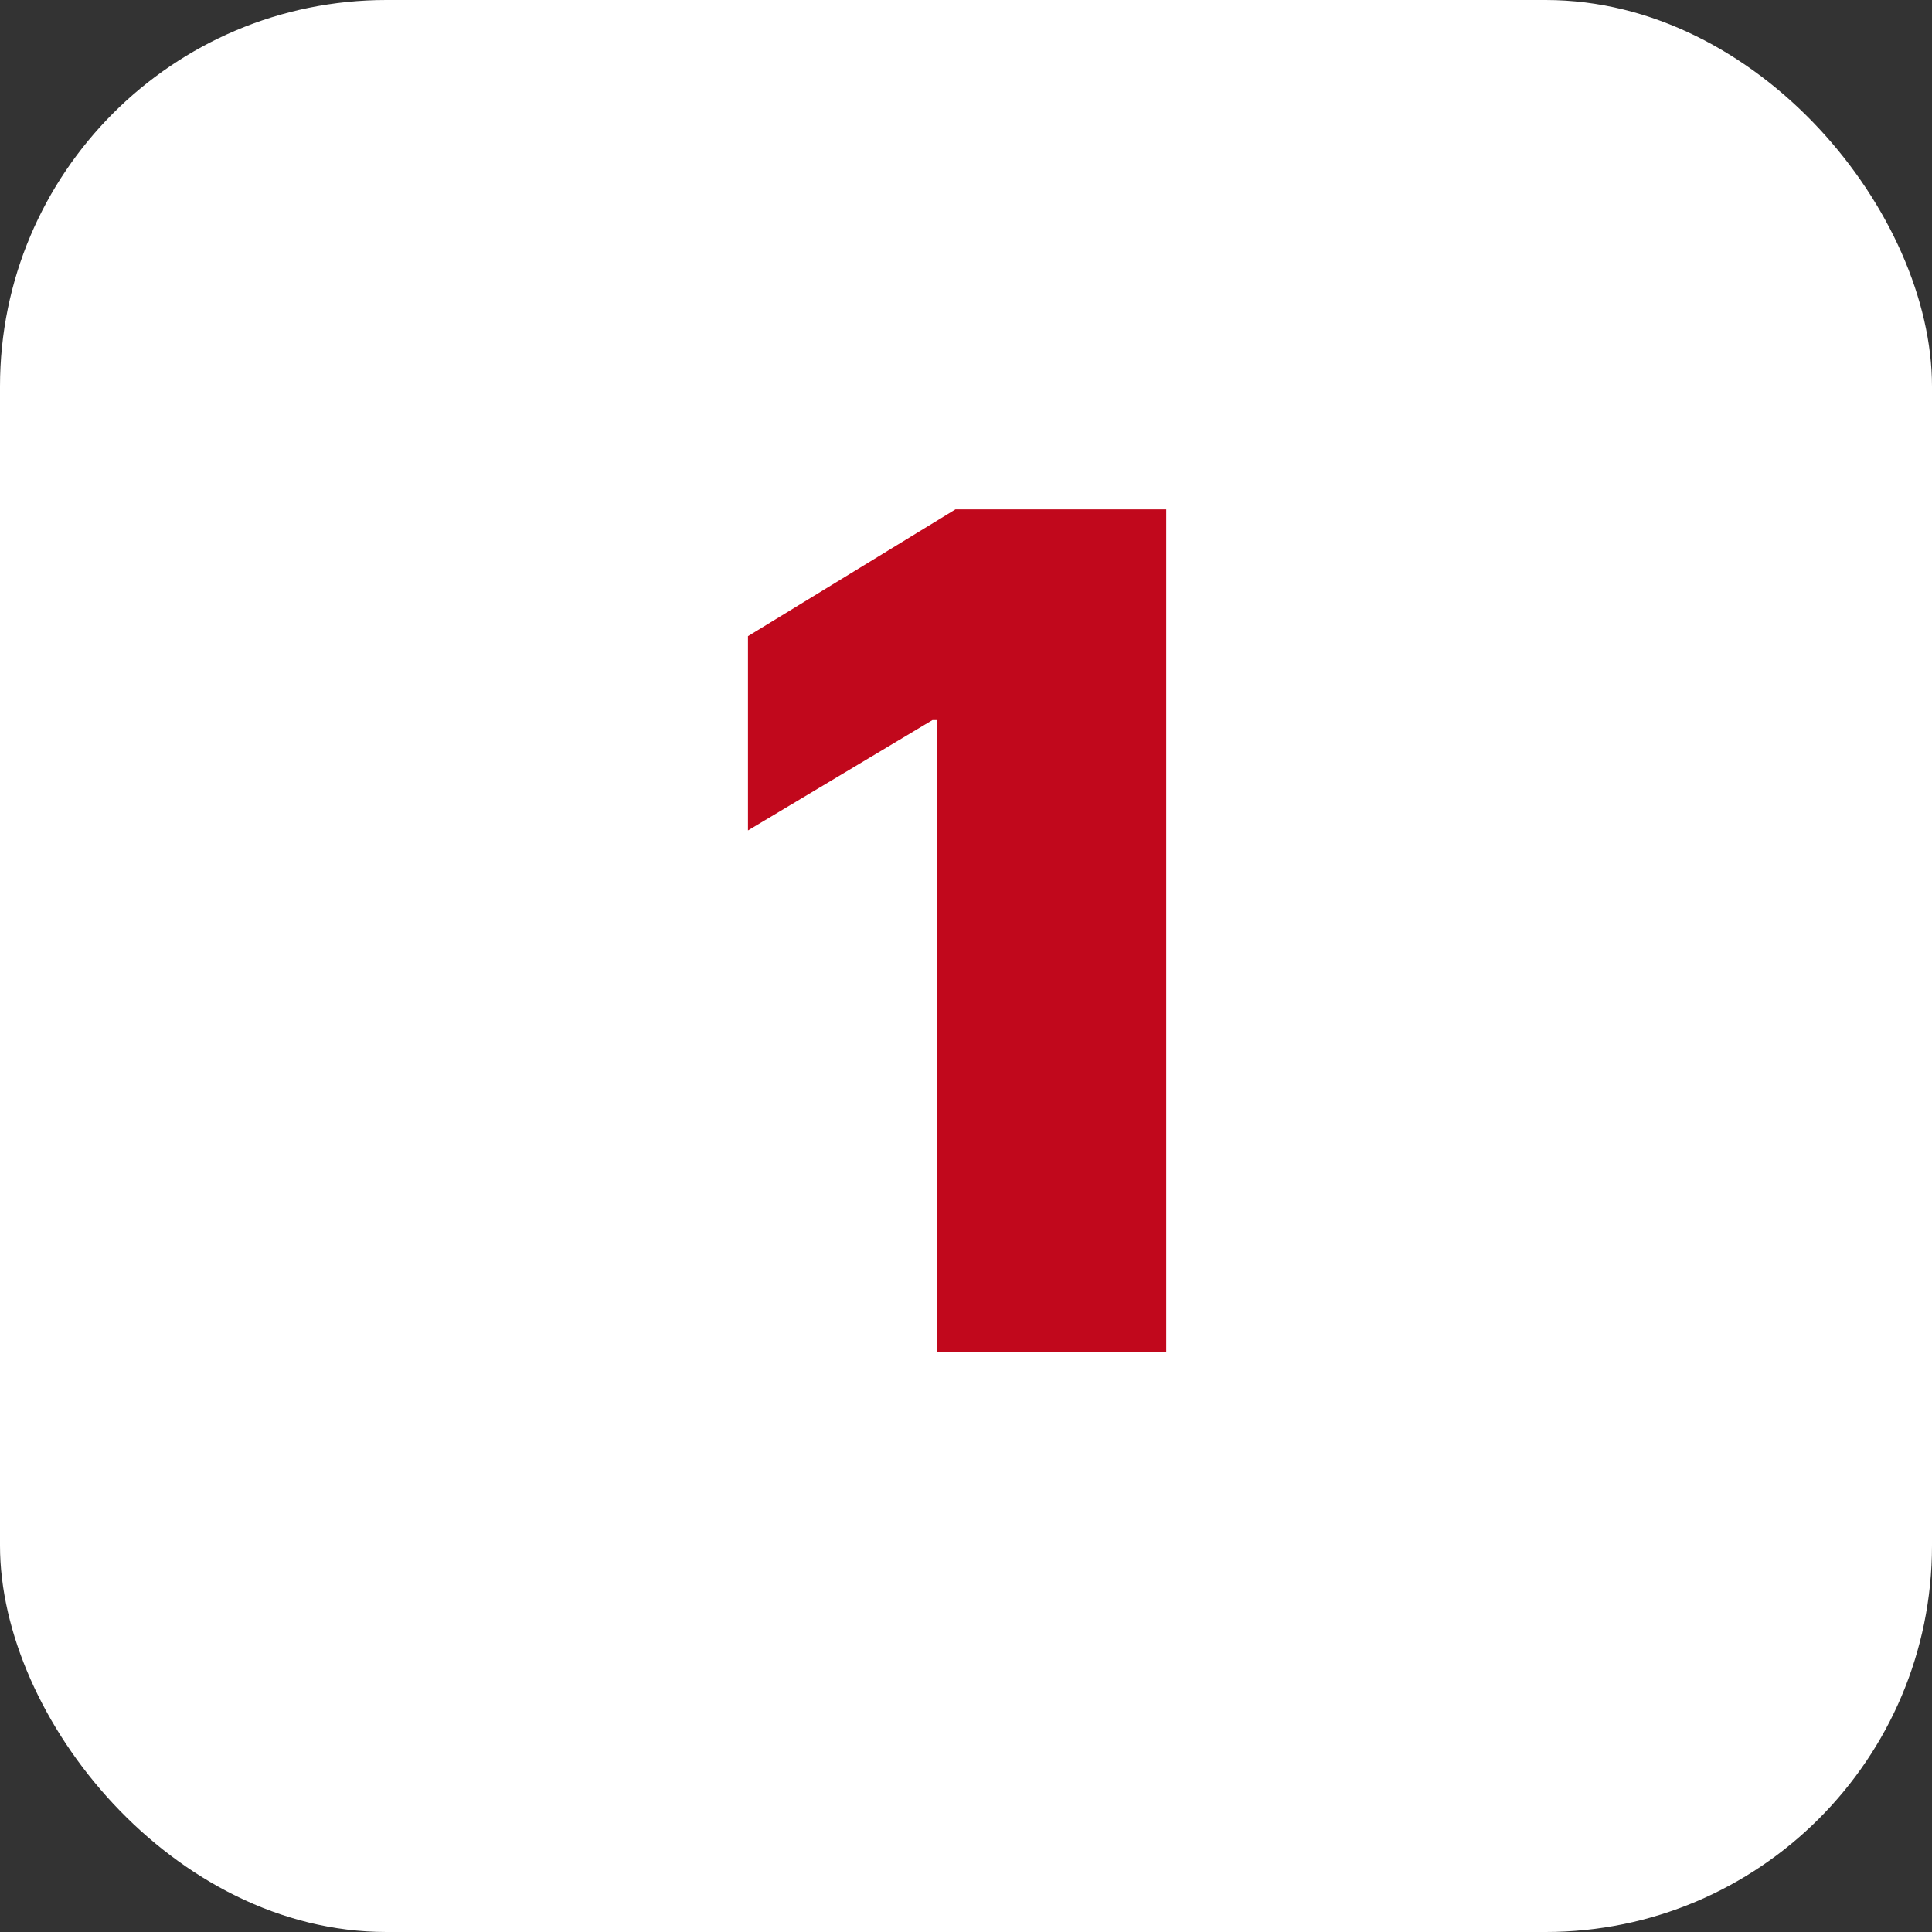
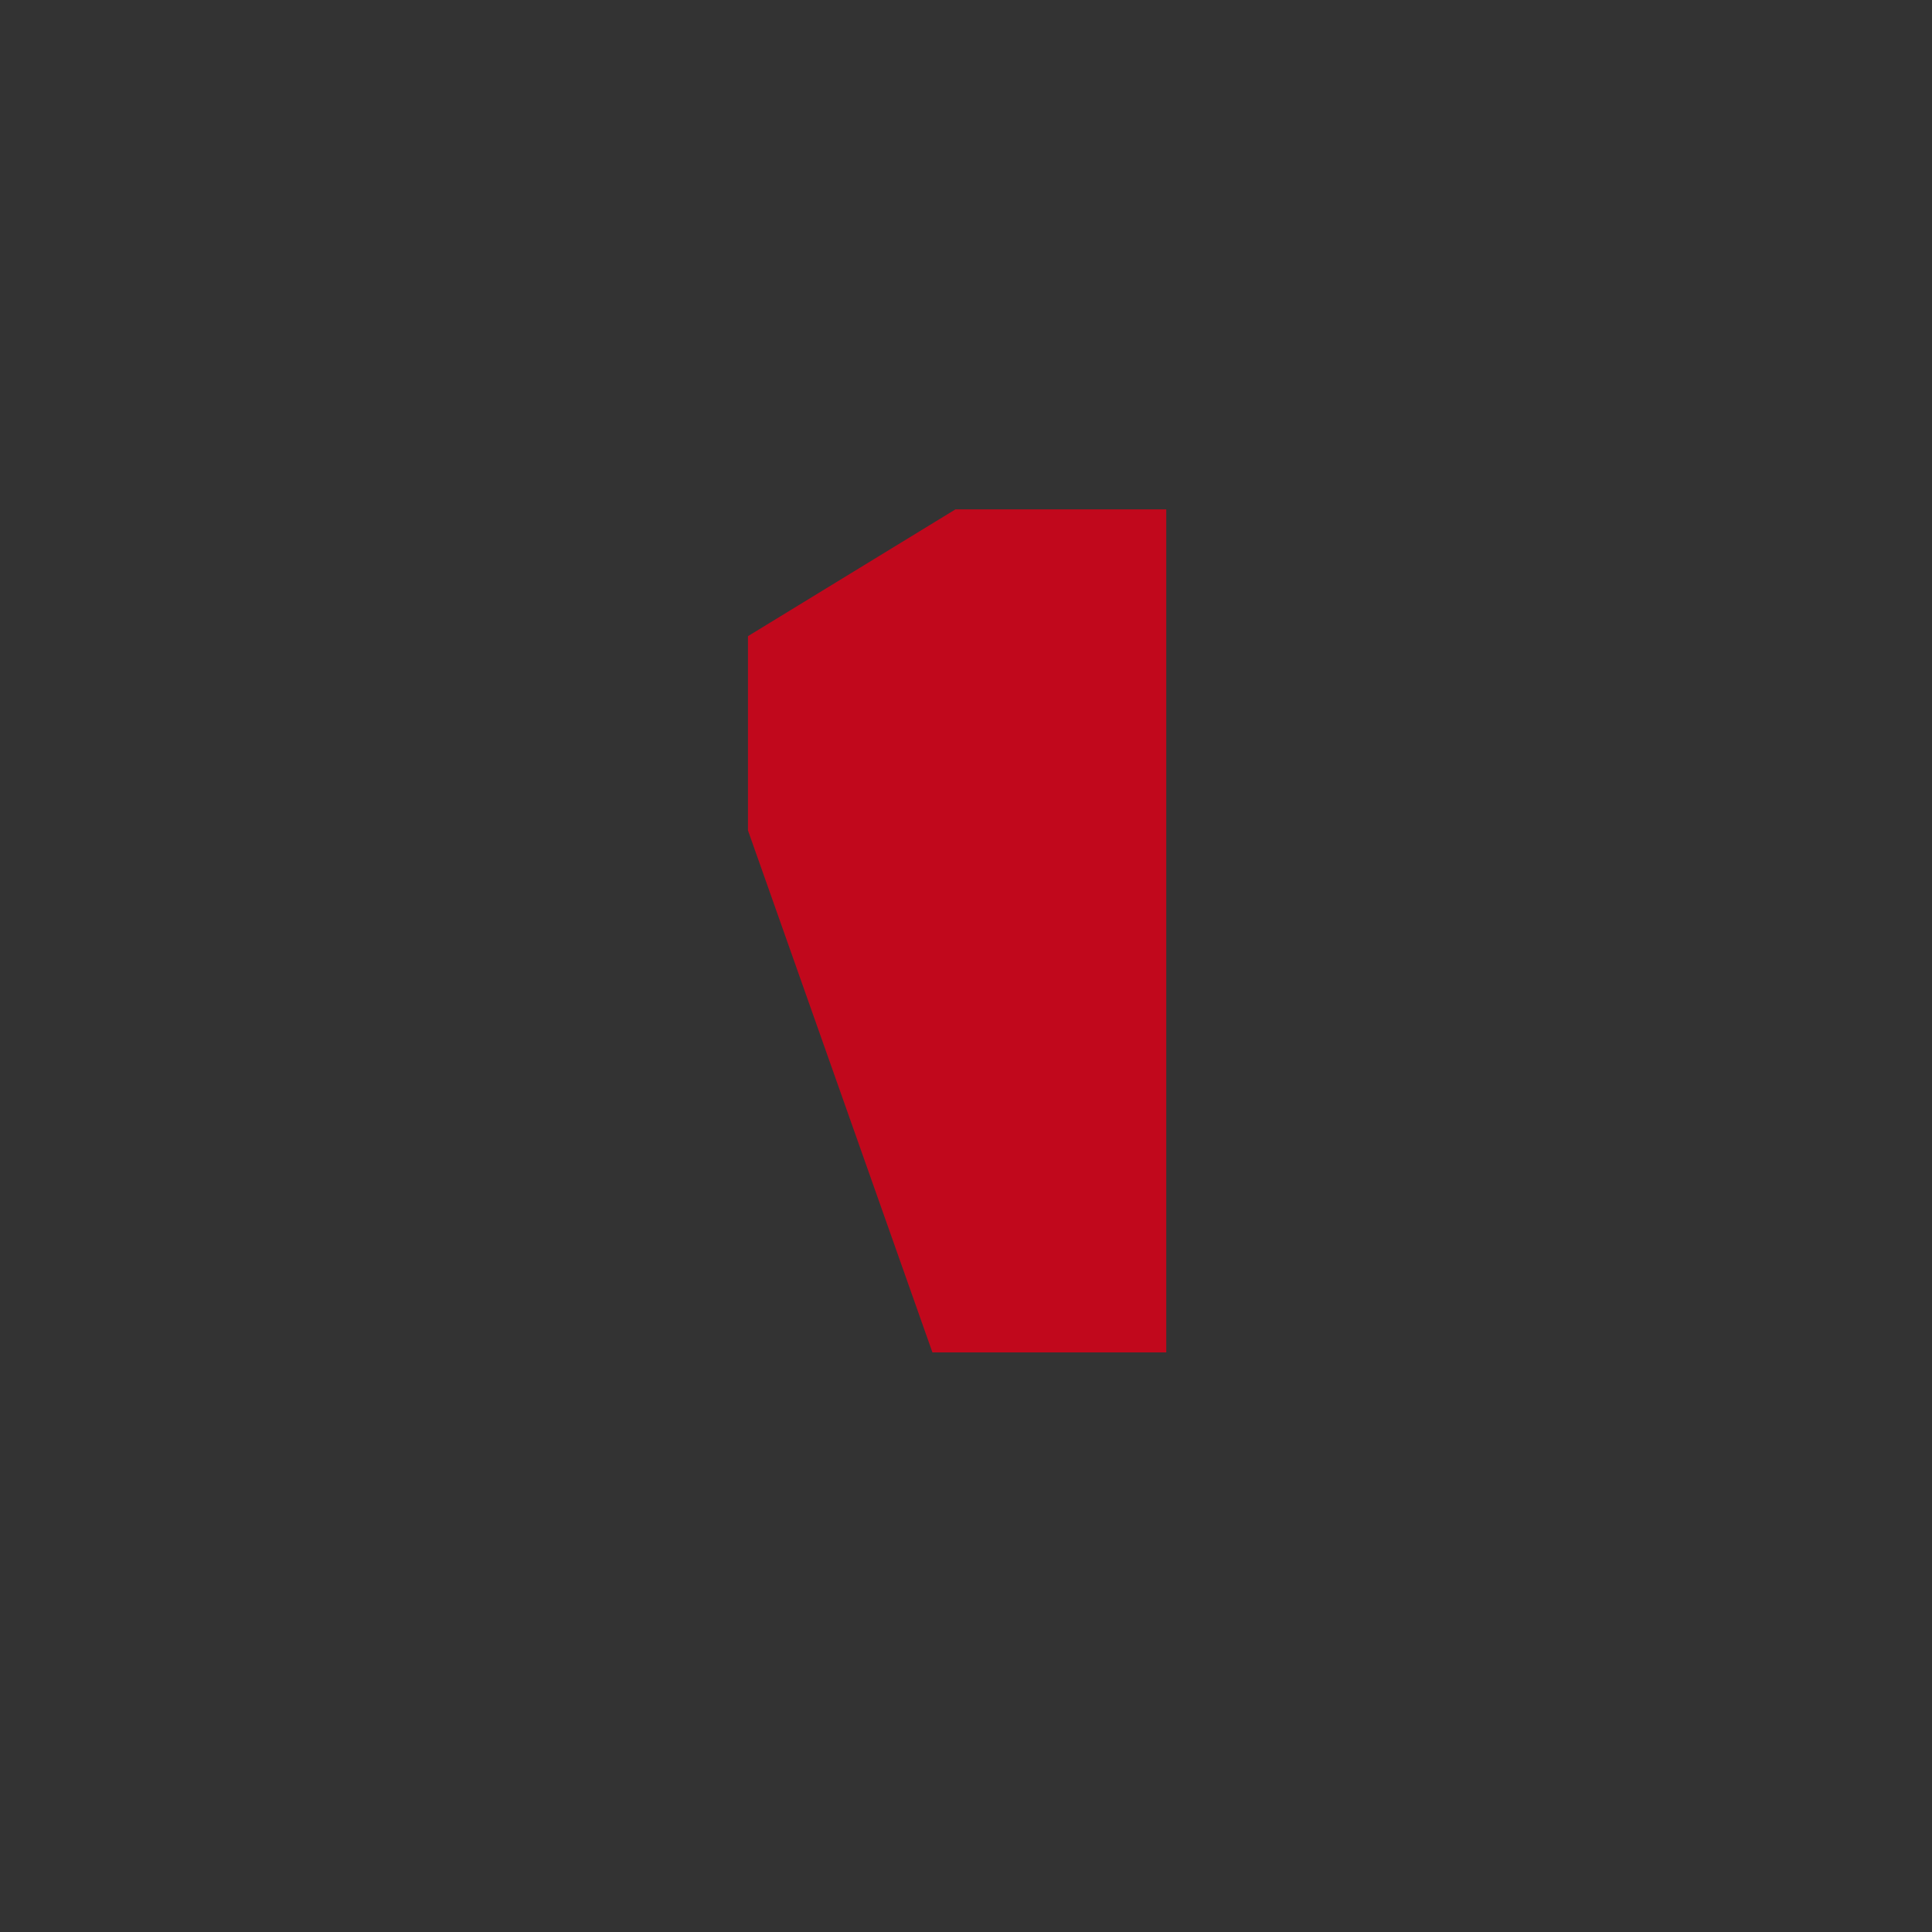
<svg xmlns="http://www.w3.org/2000/svg" width="40" height="40" viewBox="0 0 40 40" fill="none">
  <rect x="0" y="0" width="40" height="40" fill="#333333" stroke="none" />
-   <rect width="40" height="40" rx="8" fill="white" />
-   <path d="M24.146 10.546V28H19.407V14.909H19.305L15.486 17.193V13.171L19.782 10.546H24.146Z" fill="#C1081C" />
+   <path d="M24.146 10.546V28H19.407H19.305L15.486 17.193V13.171L19.782 10.546H24.146Z" fill="#C1081C" />
</svg>